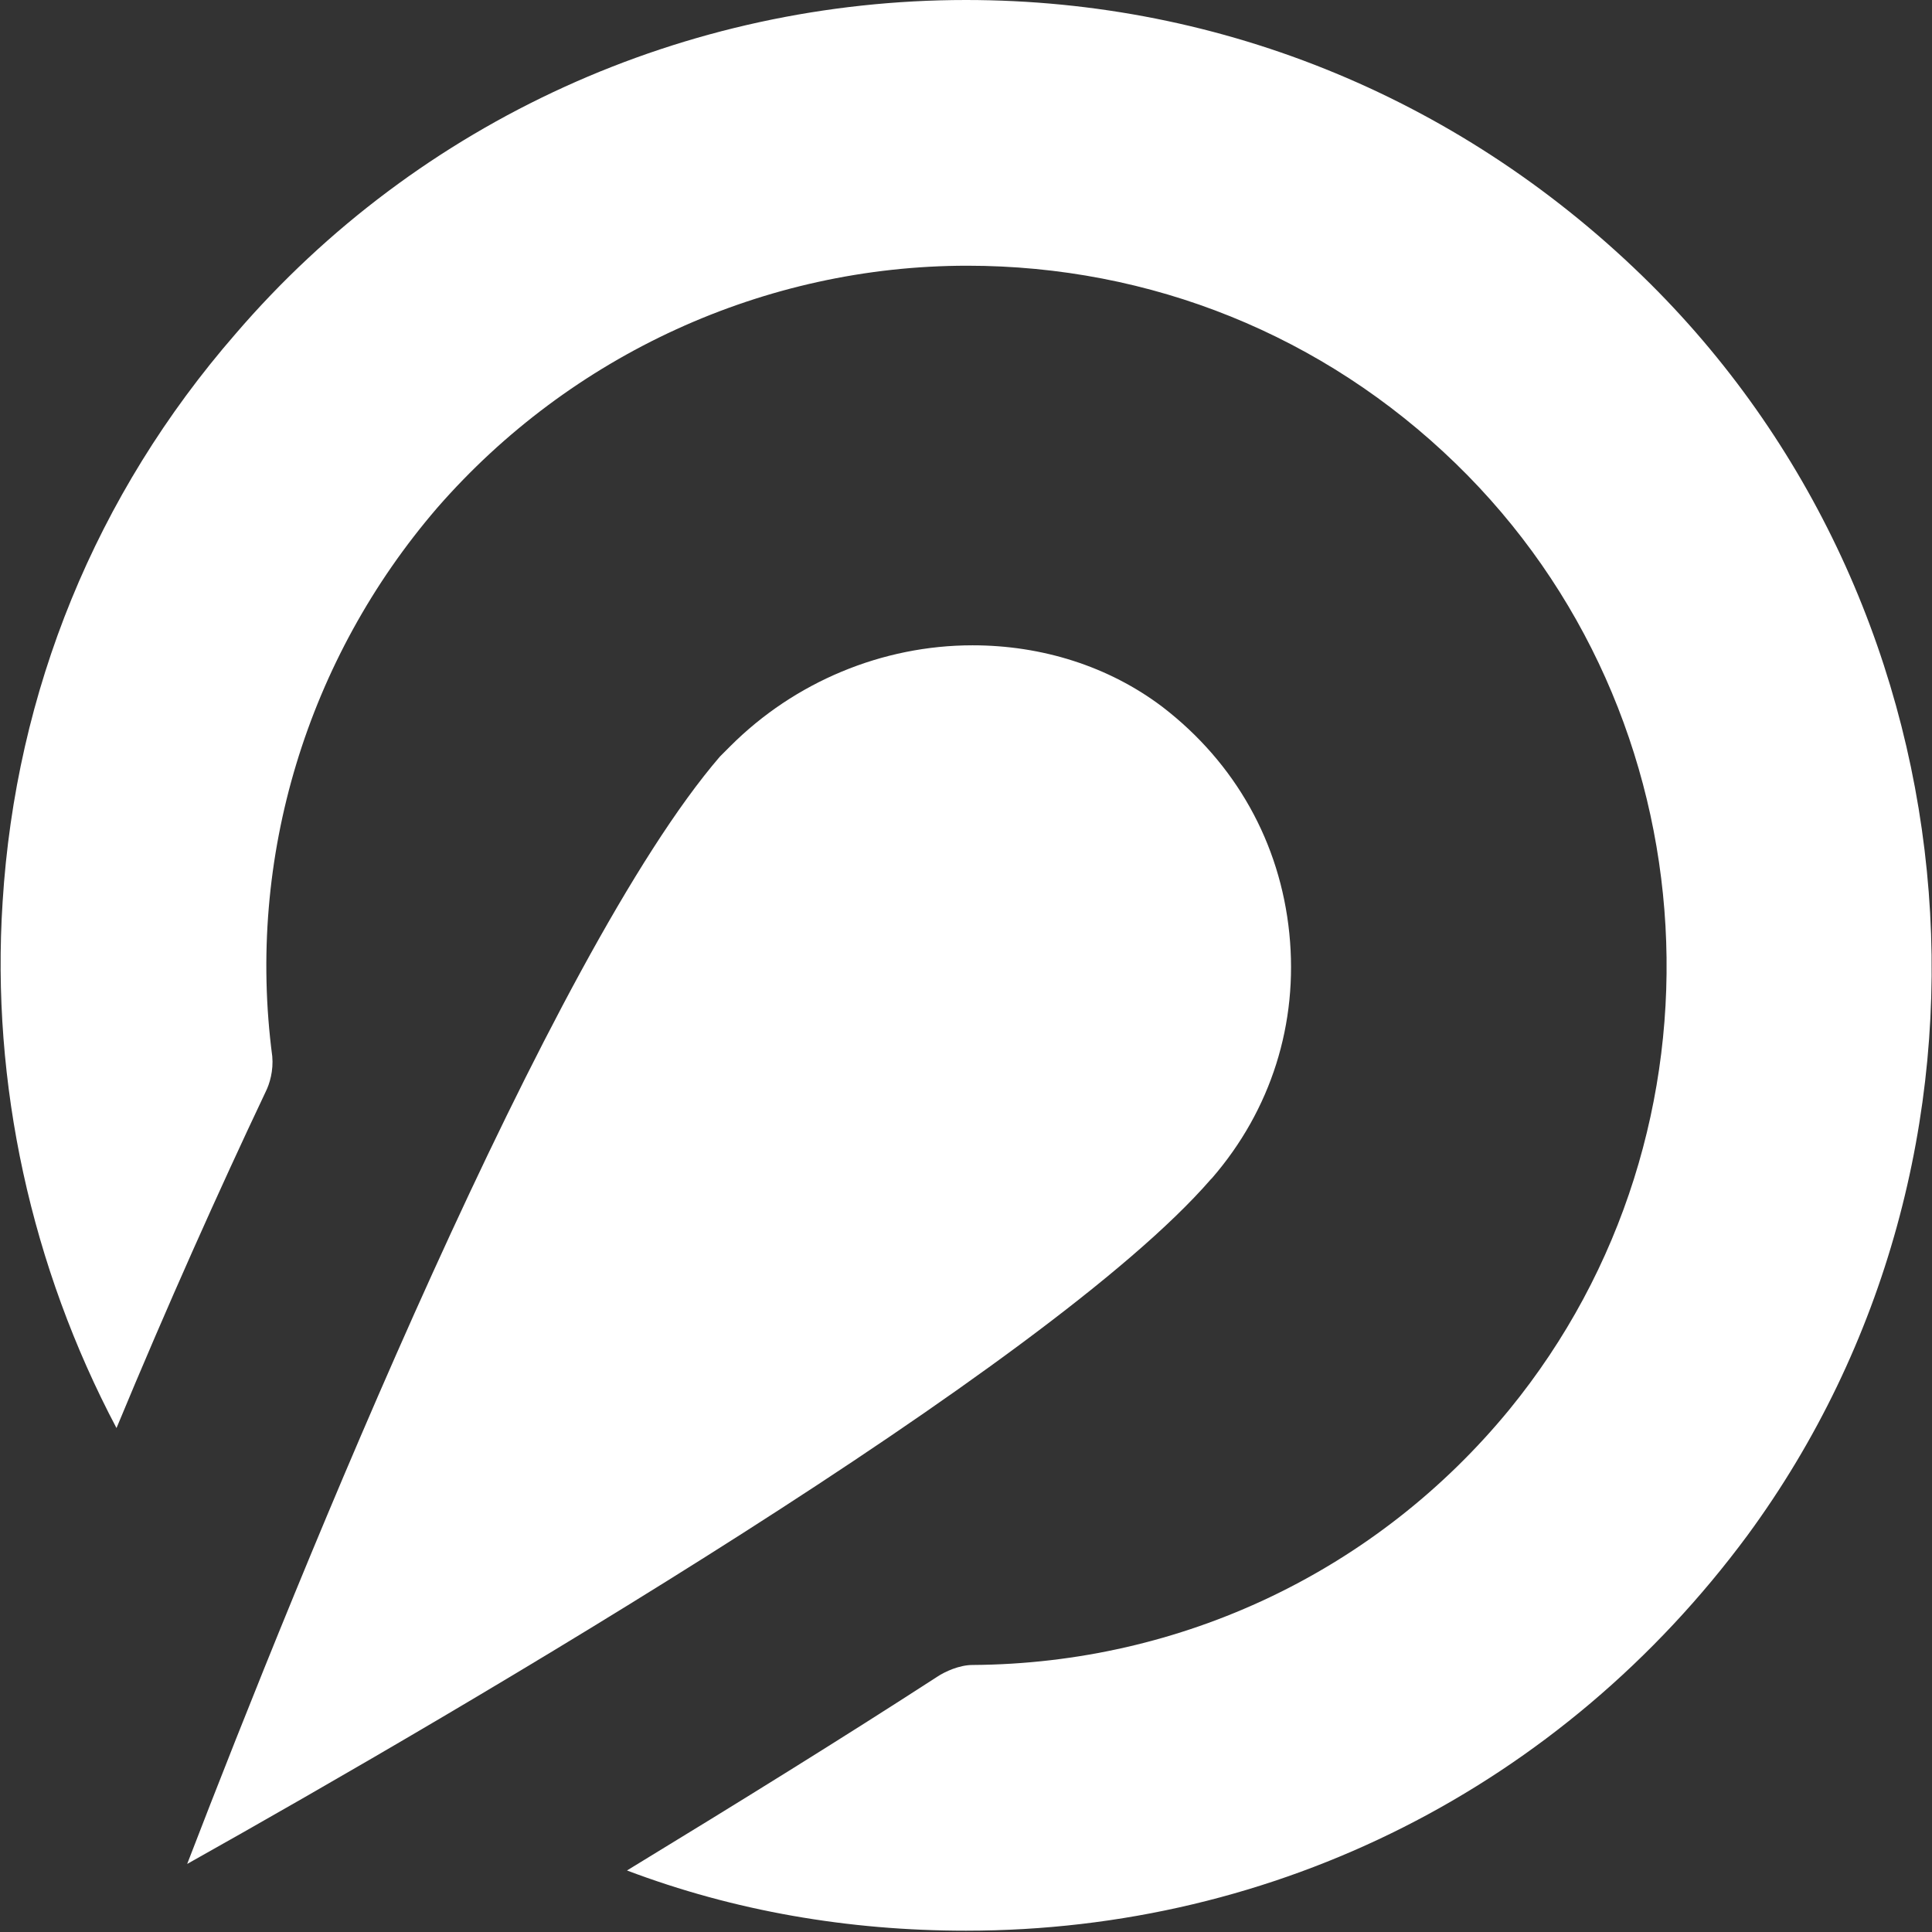
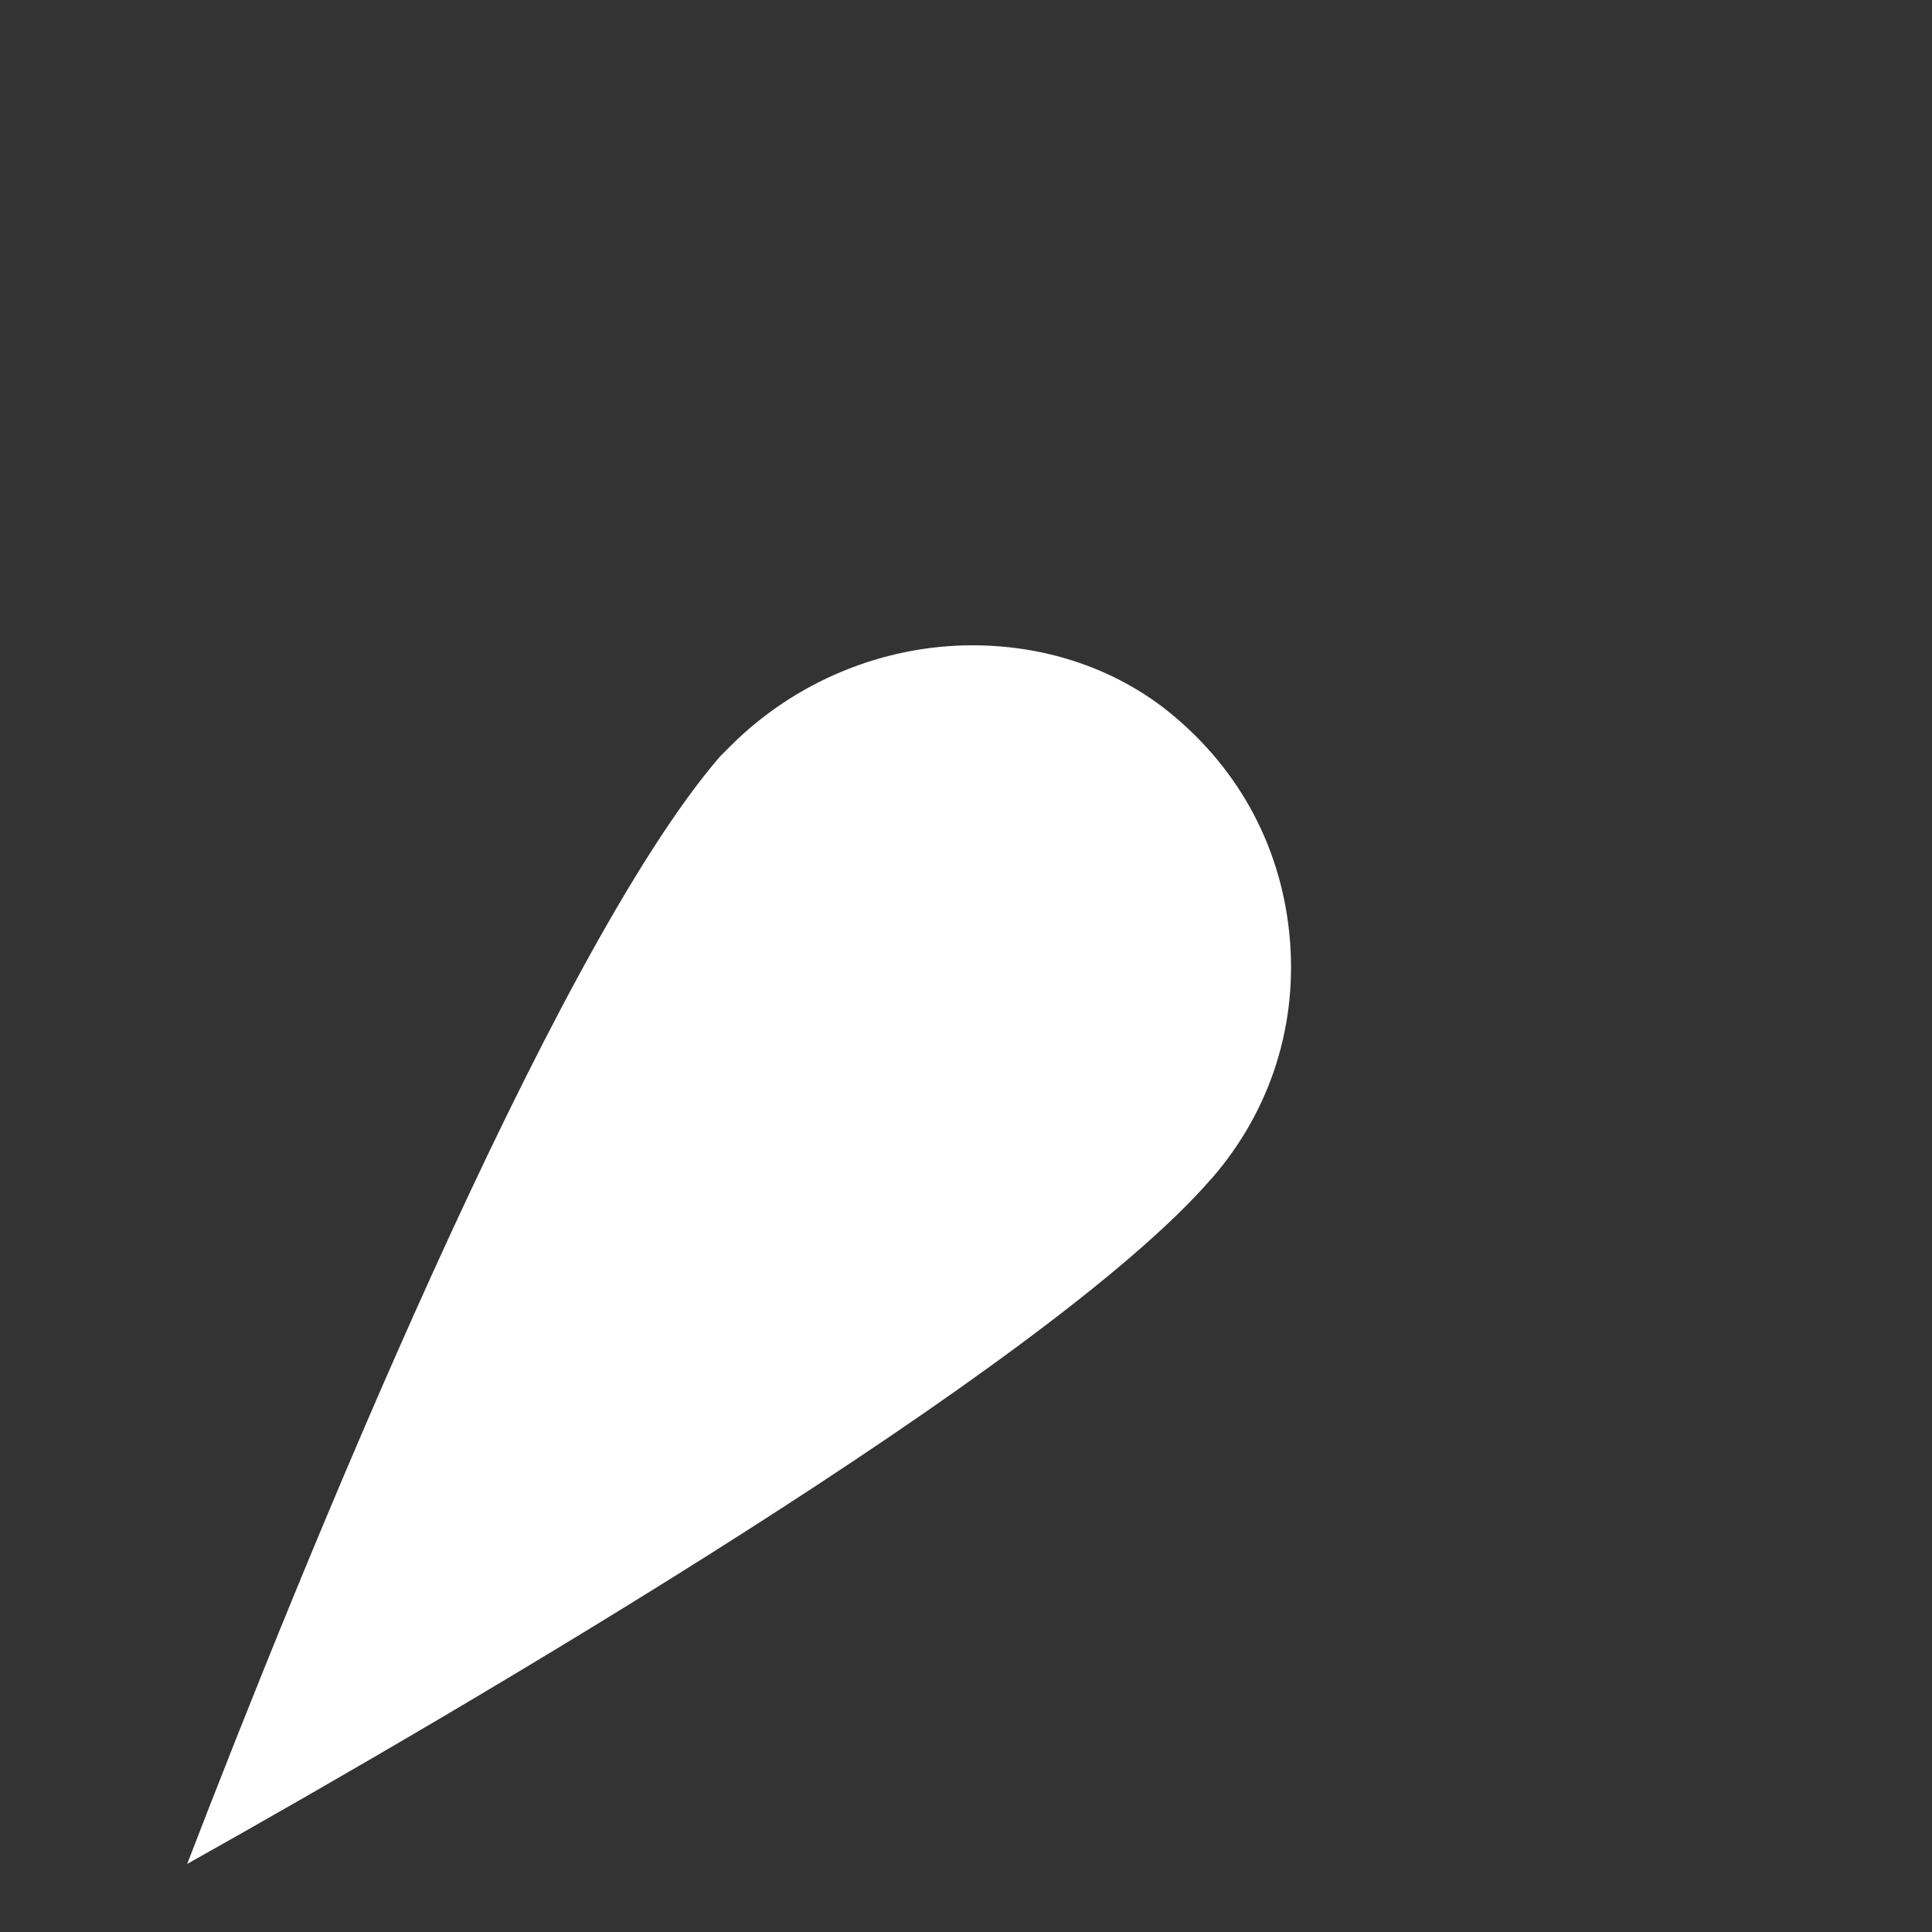
<svg xmlns="http://www.w3.org/2000/svg" version="1.1" id="Слой_1" x="0px" y="0px" viewBox="0 0 147.6 147.6" style="enable-background:new 0 0 147.6 147.6;" xml:space="preserve">
  <rect x="0" y="0" width="147.6" height="147.6" fill="#333333" stroke="none" />
  <style type="text/css">
	.st0{fill:#FFFFFF;}
</style>
  <g>
    <g>
-       <path class="st0" d="M126.1,21.7C112,7.7,93.5,0,73.8,0l0,0C52.4,0,32,9.2,18,25.5C7.3,37.8,1.2,52.8,0.2,68.9    c-0.9,13.9,2.2,27.9,8.7,40.2c3.9-9.4,7.8-18.1,11.4-25.7c0.3-0.6,0.6-1.6,0.5-2.7c-2-15.2,2.7-30.4,12.6-41.9    c10.2-11.7,25-18.5,40.5-18.5c14,0,27.2,5.3,37.3,15.1c19.8,19.2,21.6,50.9,4.1,72.3c-10.1,12.3-25,19.4-41,19.5    c-1,0-2.1,0.5-2.7,0.9c-7.1,4.6-15,9.5-23.7,14.8c8.2,3.1,16.9,4.6,25.9,4.6c23.7,0,45.5-11,59.7-30.2    C154.8,88.3,151.6,47.1,126.1,21.7z" />
      <path class="st0" d="M74.3,49.3c-6.9,0-13.6,2.8-18.5,7.7L55,57.8c-13,15.1-32,62-40.7,84.6c21.4-12,65.8-38,78.2-52.3l0.1-0.1    l0,0c4.5-5.2,6.6-11.8,5.9-18.7s-4.1-13-9.7-17.3C84.7,50.9,79.6,49.3,74.3,49.3L74.3,49.3L74.3,49.3z" />
    </g>
  </g>
</svg>